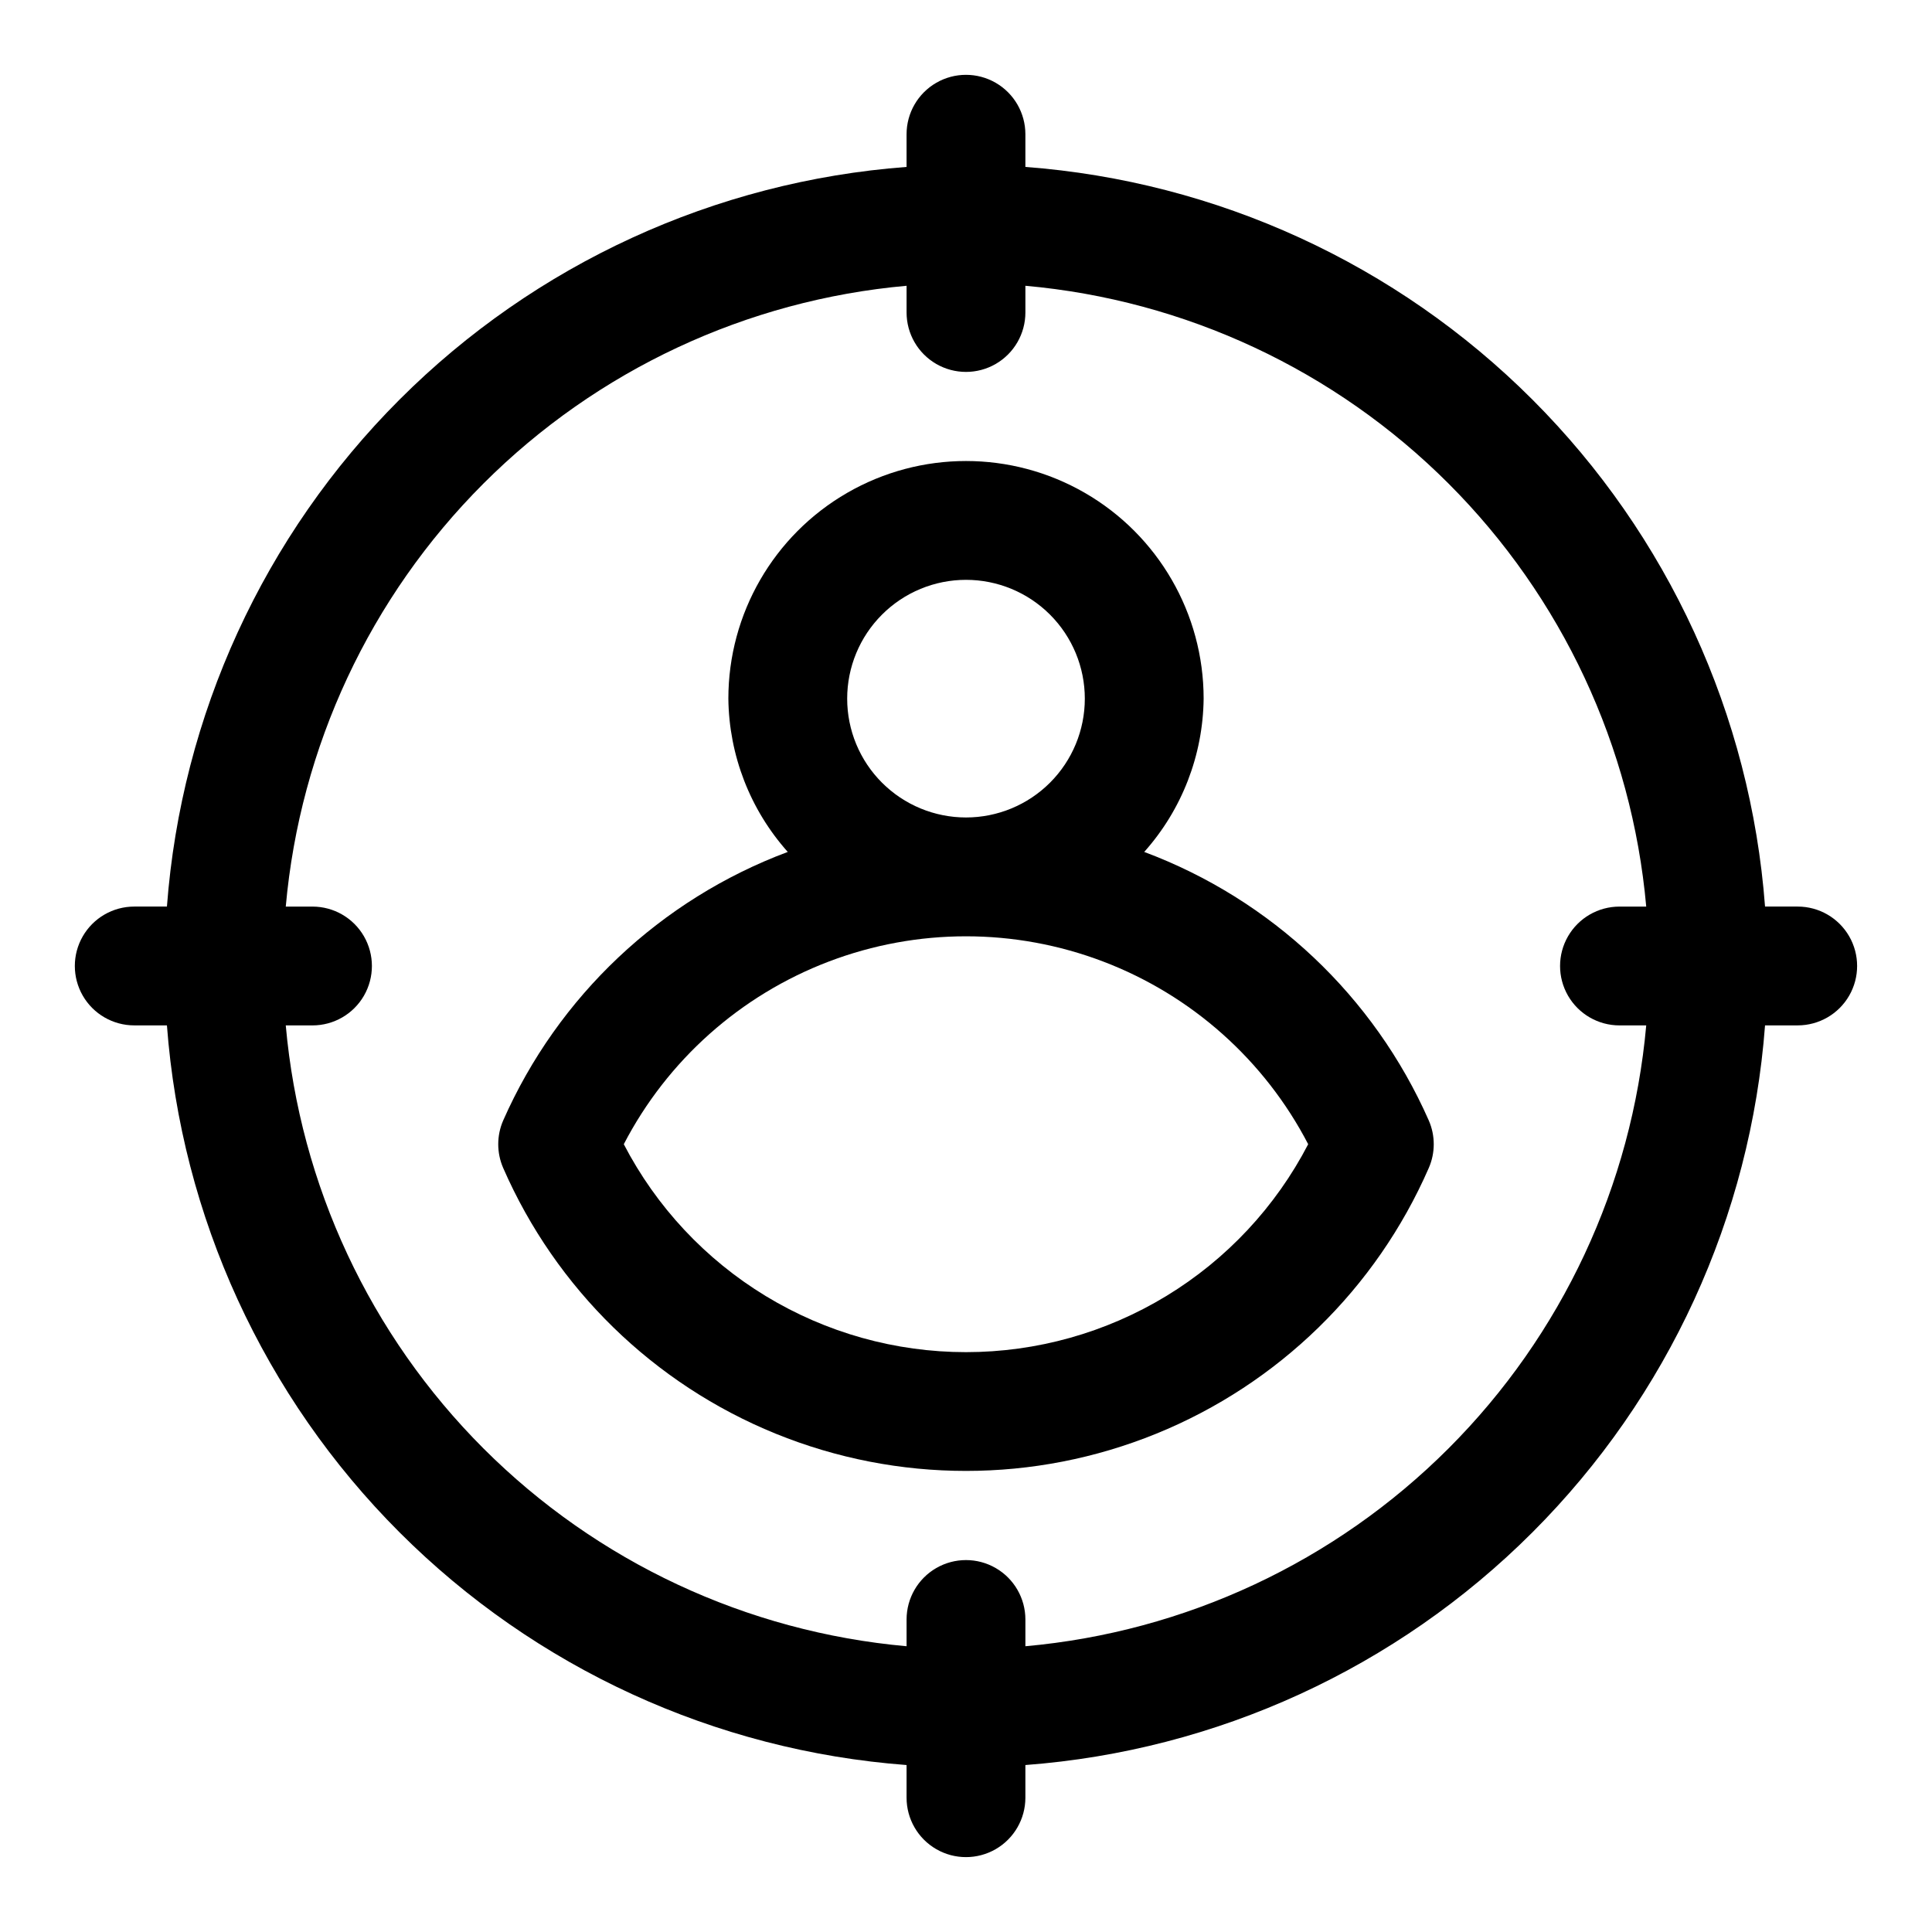
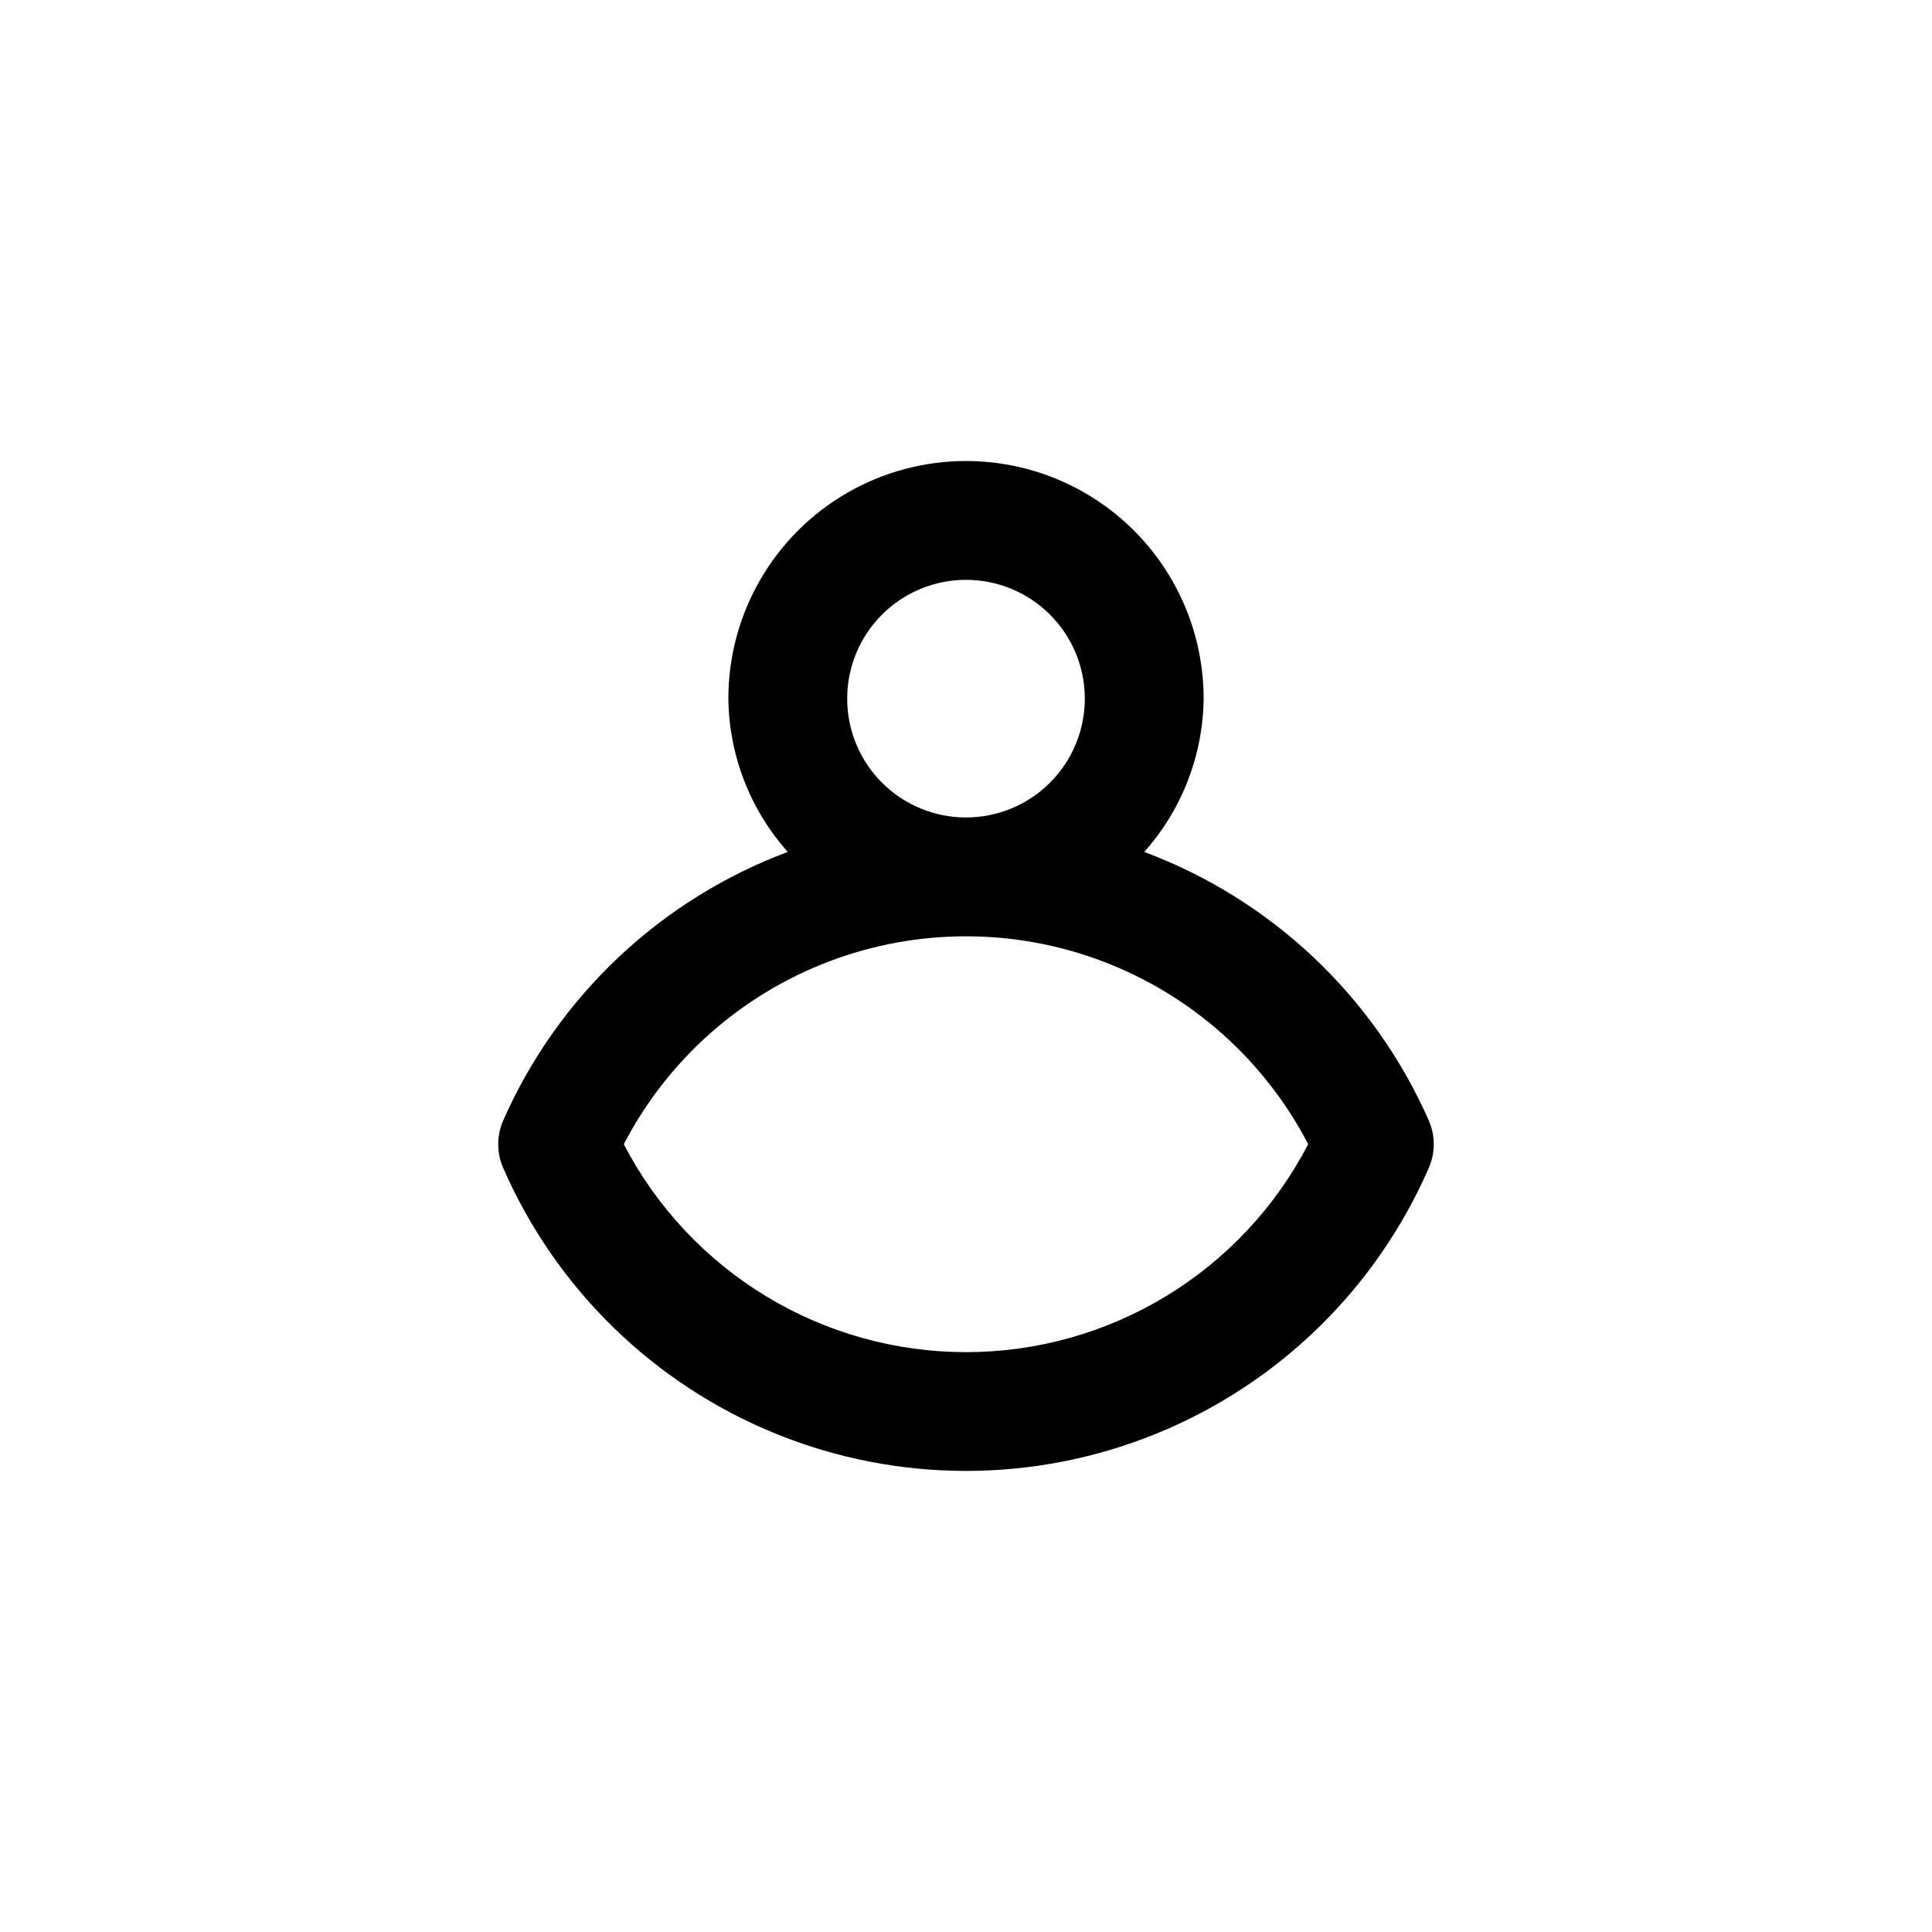
<svg xmlns="http://www.w3.org/2000/svg" fill="#000000" width="800px" height="800px" version="1.1" viewBox="144 144 512 512">
  <g>
    <path d="m447.23 369.77c9.988-11.191 15.578-25.621 15.746-40.621 0-22.496-12.004-43.289-31.488-54.539-19.488-11.246-43.492-11.246-62.977 0-19.484 11.25-31.488 32.043-31.488 54.539 0.164 15 5.758 29.43 15.742 40.621-33.699 12.594-60.891 38.25-75.414 71.164-1.75 4.016-1.75 8.578 0 12.594 13.969 31.992 39.883 57.262 72.215 70.414 32.336 13.156 68.527 13.156 100.86 0 32.336-13.152 58.25-38.422 72.215-70.414 1.754-4.016 1.754-8.578 0-12.594-14.523-32.914-41.715-58.57-75.414-71.164zm-78.719-40.621c0-8.348 3.316-16.359 9.223-22.262 5.902-5.906 13.914-9.223 22.266-9.223s16.359 3.316 22.266 9.223c5.902 5.902 9.223 13.914 9.223 22.262 0 8.352-3.32 16.363-9.223 22.266-5.906 5.906-13.914 9.223-22.266 9.223s-16.363-3.316-22.266-9.223c-5.906-5.902-9.223-13.914-9.223-22.266zm31.488 173.18v0.004c-18.715 0-37.066-5.141-53.059-14.859-15.992-9.715-29.008-23.637-37.629-40.246 11.551-22.25 30.883-39.477 54.312-48.402 23.426-8.926 49.32-8.926 72.75 0 23.426 8.926 42.758 26.152 54.309 48.402-8.621 16.609-21.637 30.531-37.629 40.246-15.992 9.719-34.344 14.859-53.055 14.859z" />
-     <path d="m620.41 384.25h-8.66 0.004c-3.816-50.719-25.691-98.391-61.656-134.36-35.965-35.965-83.637-57.84-134.36-61.652v-8.66c0-5.625-3-10.824-7.871-13.637s-10.875-2.812-15.746 0-7.871 8.012-7.871 13.637v8.66c-50.719 3.812-98.391 25.688-134.36 61.652-35.965 35.969-57.84 83.641-61.652 134.36h-8.66c-5.625 0-10.824 3-13.637 7.871s-2.812 10.875 0 15.746 8.012 7.871 13.637 7.871h8.66c3.812 50.723 25.688 98.395 61.652 134.36 35.969 35.965 83.641 57.84 134.36 61.656v8.656c0 5.625 3 10.824 7.871 13.637s10.875 2.812 15.746 0 7.871-8.012 7.871-13.637v-8.66 0.004c50.723-3.816 98.395-25.691 134.36-61.656 35.965-35.965 57.84-83.637 61.656-134.36h8.656c5.625 0 10.824-3 13.637-7.871s2.812-10.875 0-15.746-8.012-7.871-13.637-7.871zm-204.67 196.02v-7.086c0-5.625-3-10.824-7.871-13.637s-10.875-2.812-15.746 0-7.871 8.012-7.871 13.637v7.086c-42.363-3.785-82.047-22.332-112.12-52.406-30.074-30.074-48.621-69.758-52.402-112.12h7.082c5.625 0 10.824-3 13.637-7.871s2.812-10.875 0-15.746-8.012-7.871-13.637-7.871h-7.082c3.781-42.363 22.328-82.047 52.402-112.12 30.074-30.074 69.758-48.621 112.12-52.402v7.082c0 5.625 3 10.824 7.871 13.637s10.875 2.812 15.746 0 7.871-8.012 7.871-13.637v-7.082c42.363 3.781 82.047 22.328 112.12 52.402 30.074 30.074 48.621 69.758 52.406 112.12h-7.086c-5.625 0-10.824 3-13.637 7.871s-2.812 10.875 0 15.746 8.012 7.871 13.637 7.871h7.086c-3.785 42.363-22.332 82.047-52.406 112.12s-69.758 48.621-112.12 52.406z" />
  </g>
</svg>